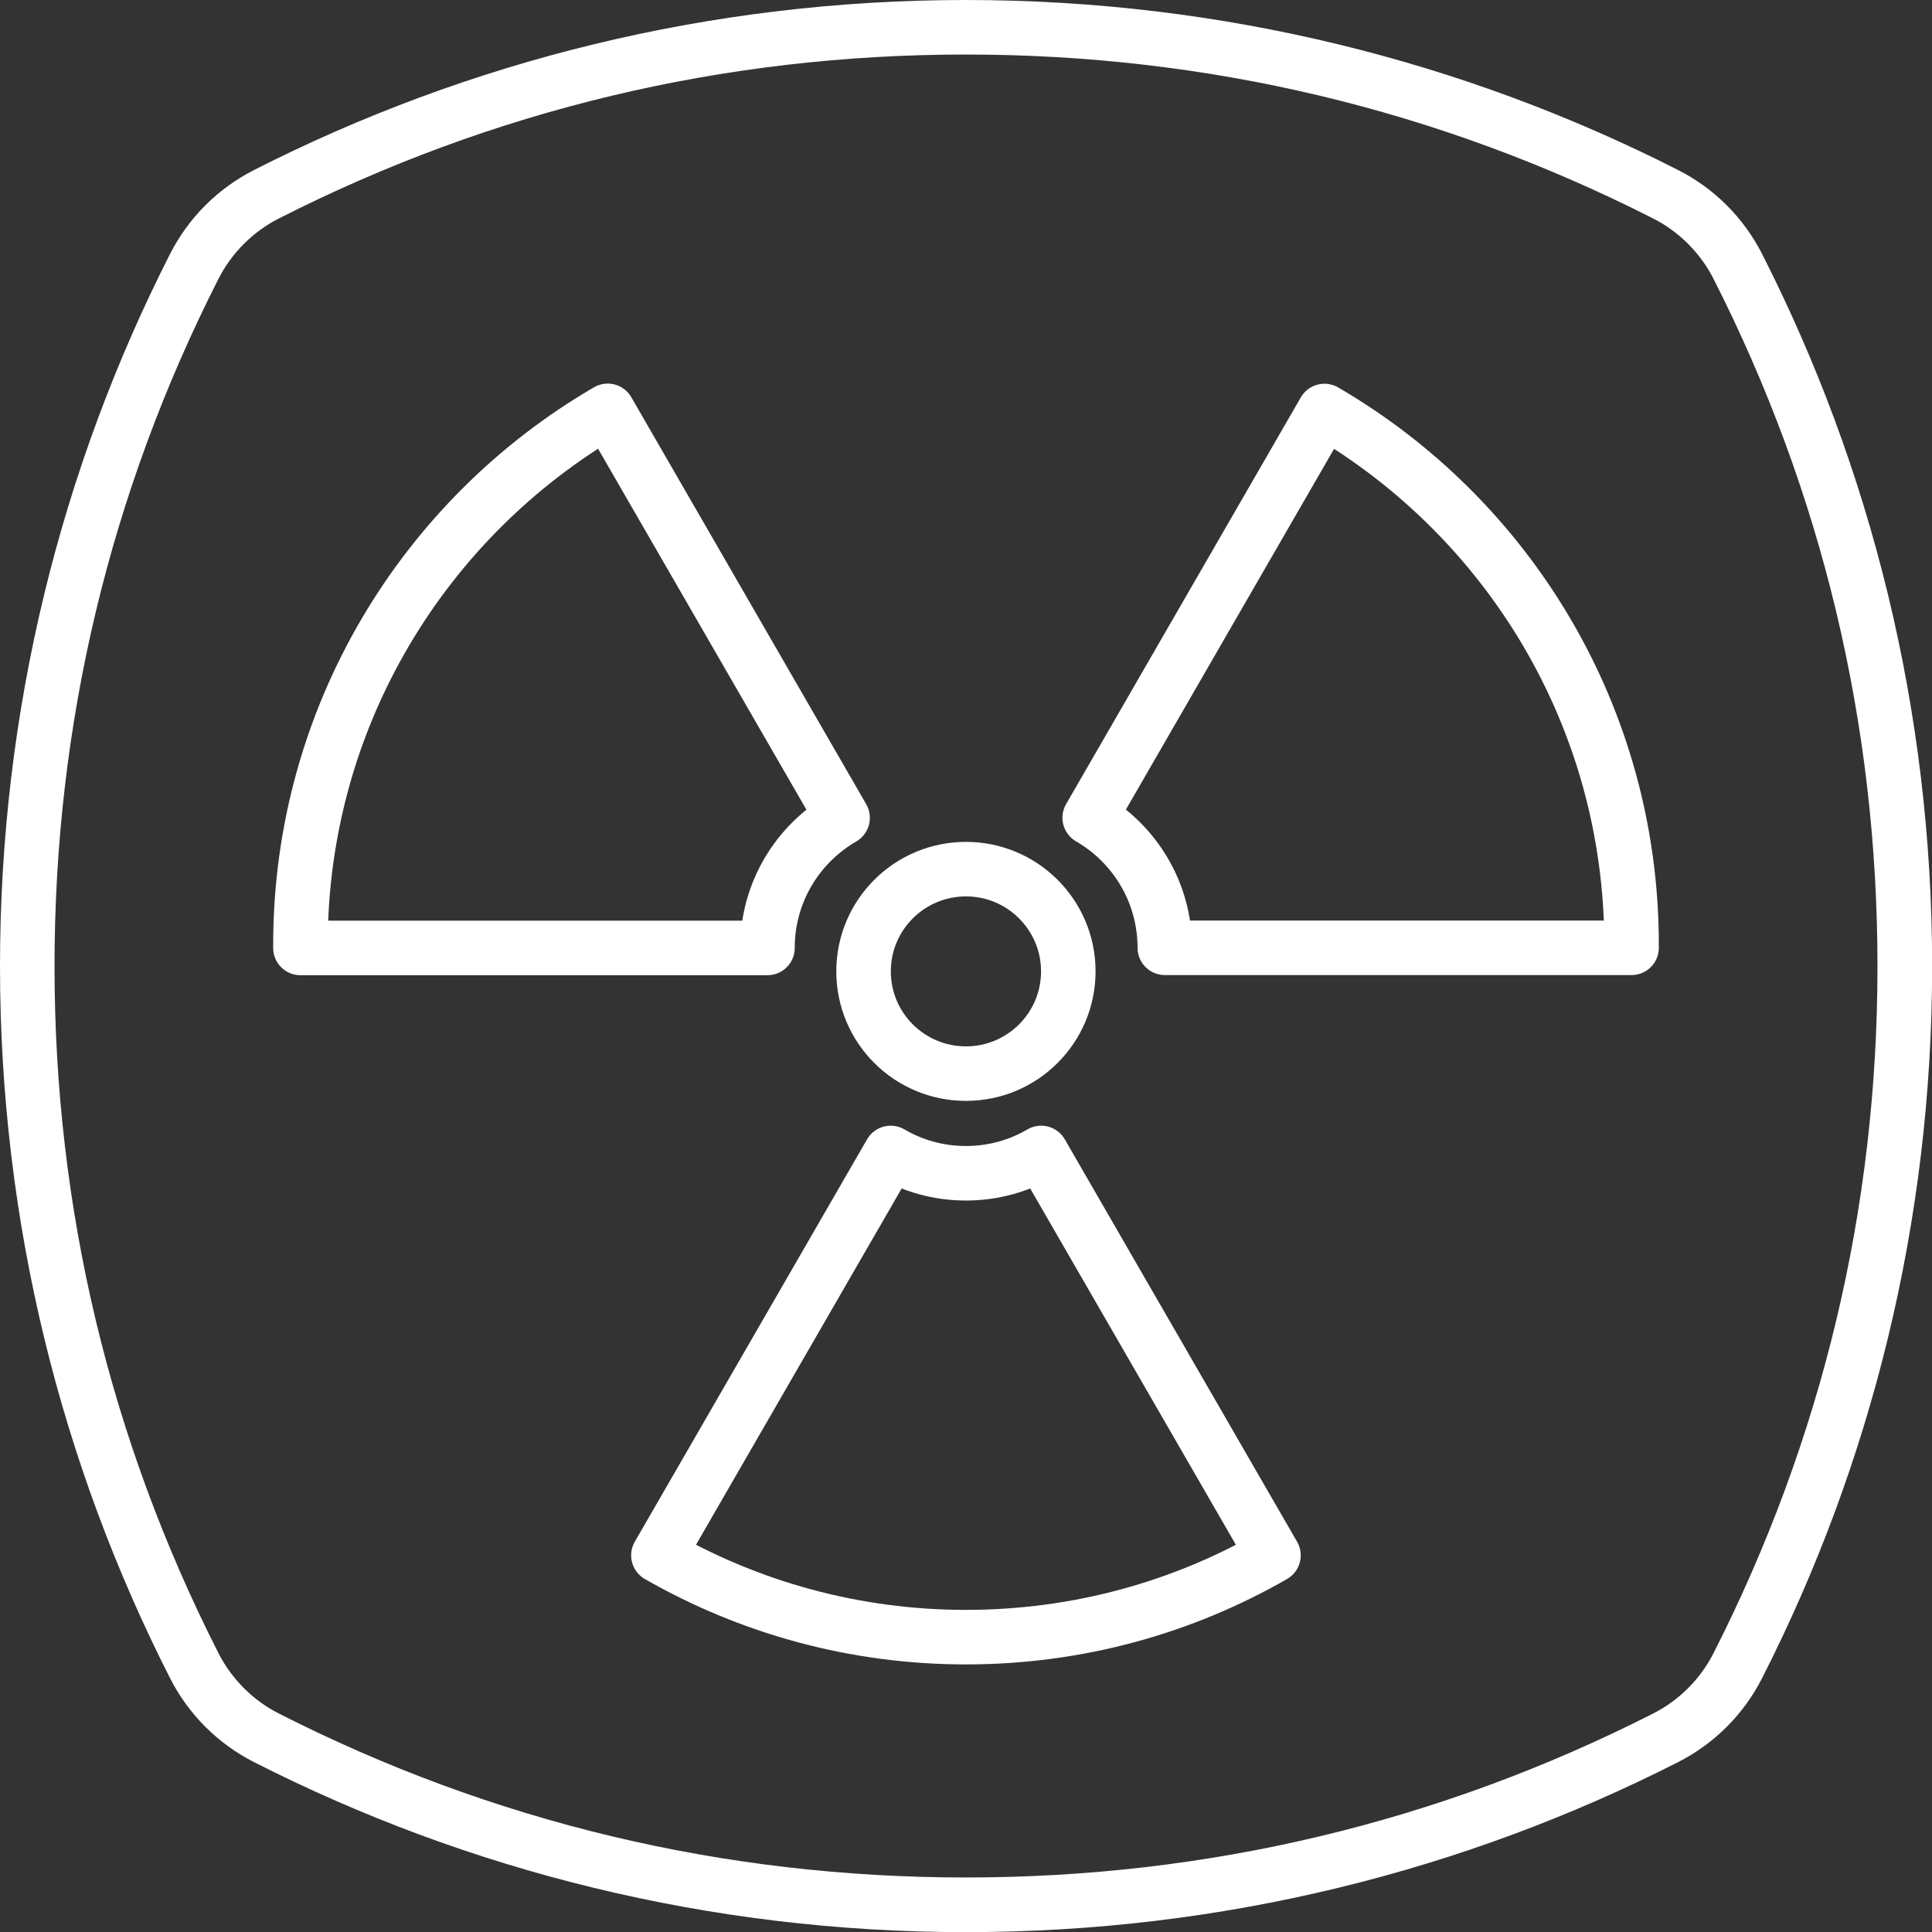
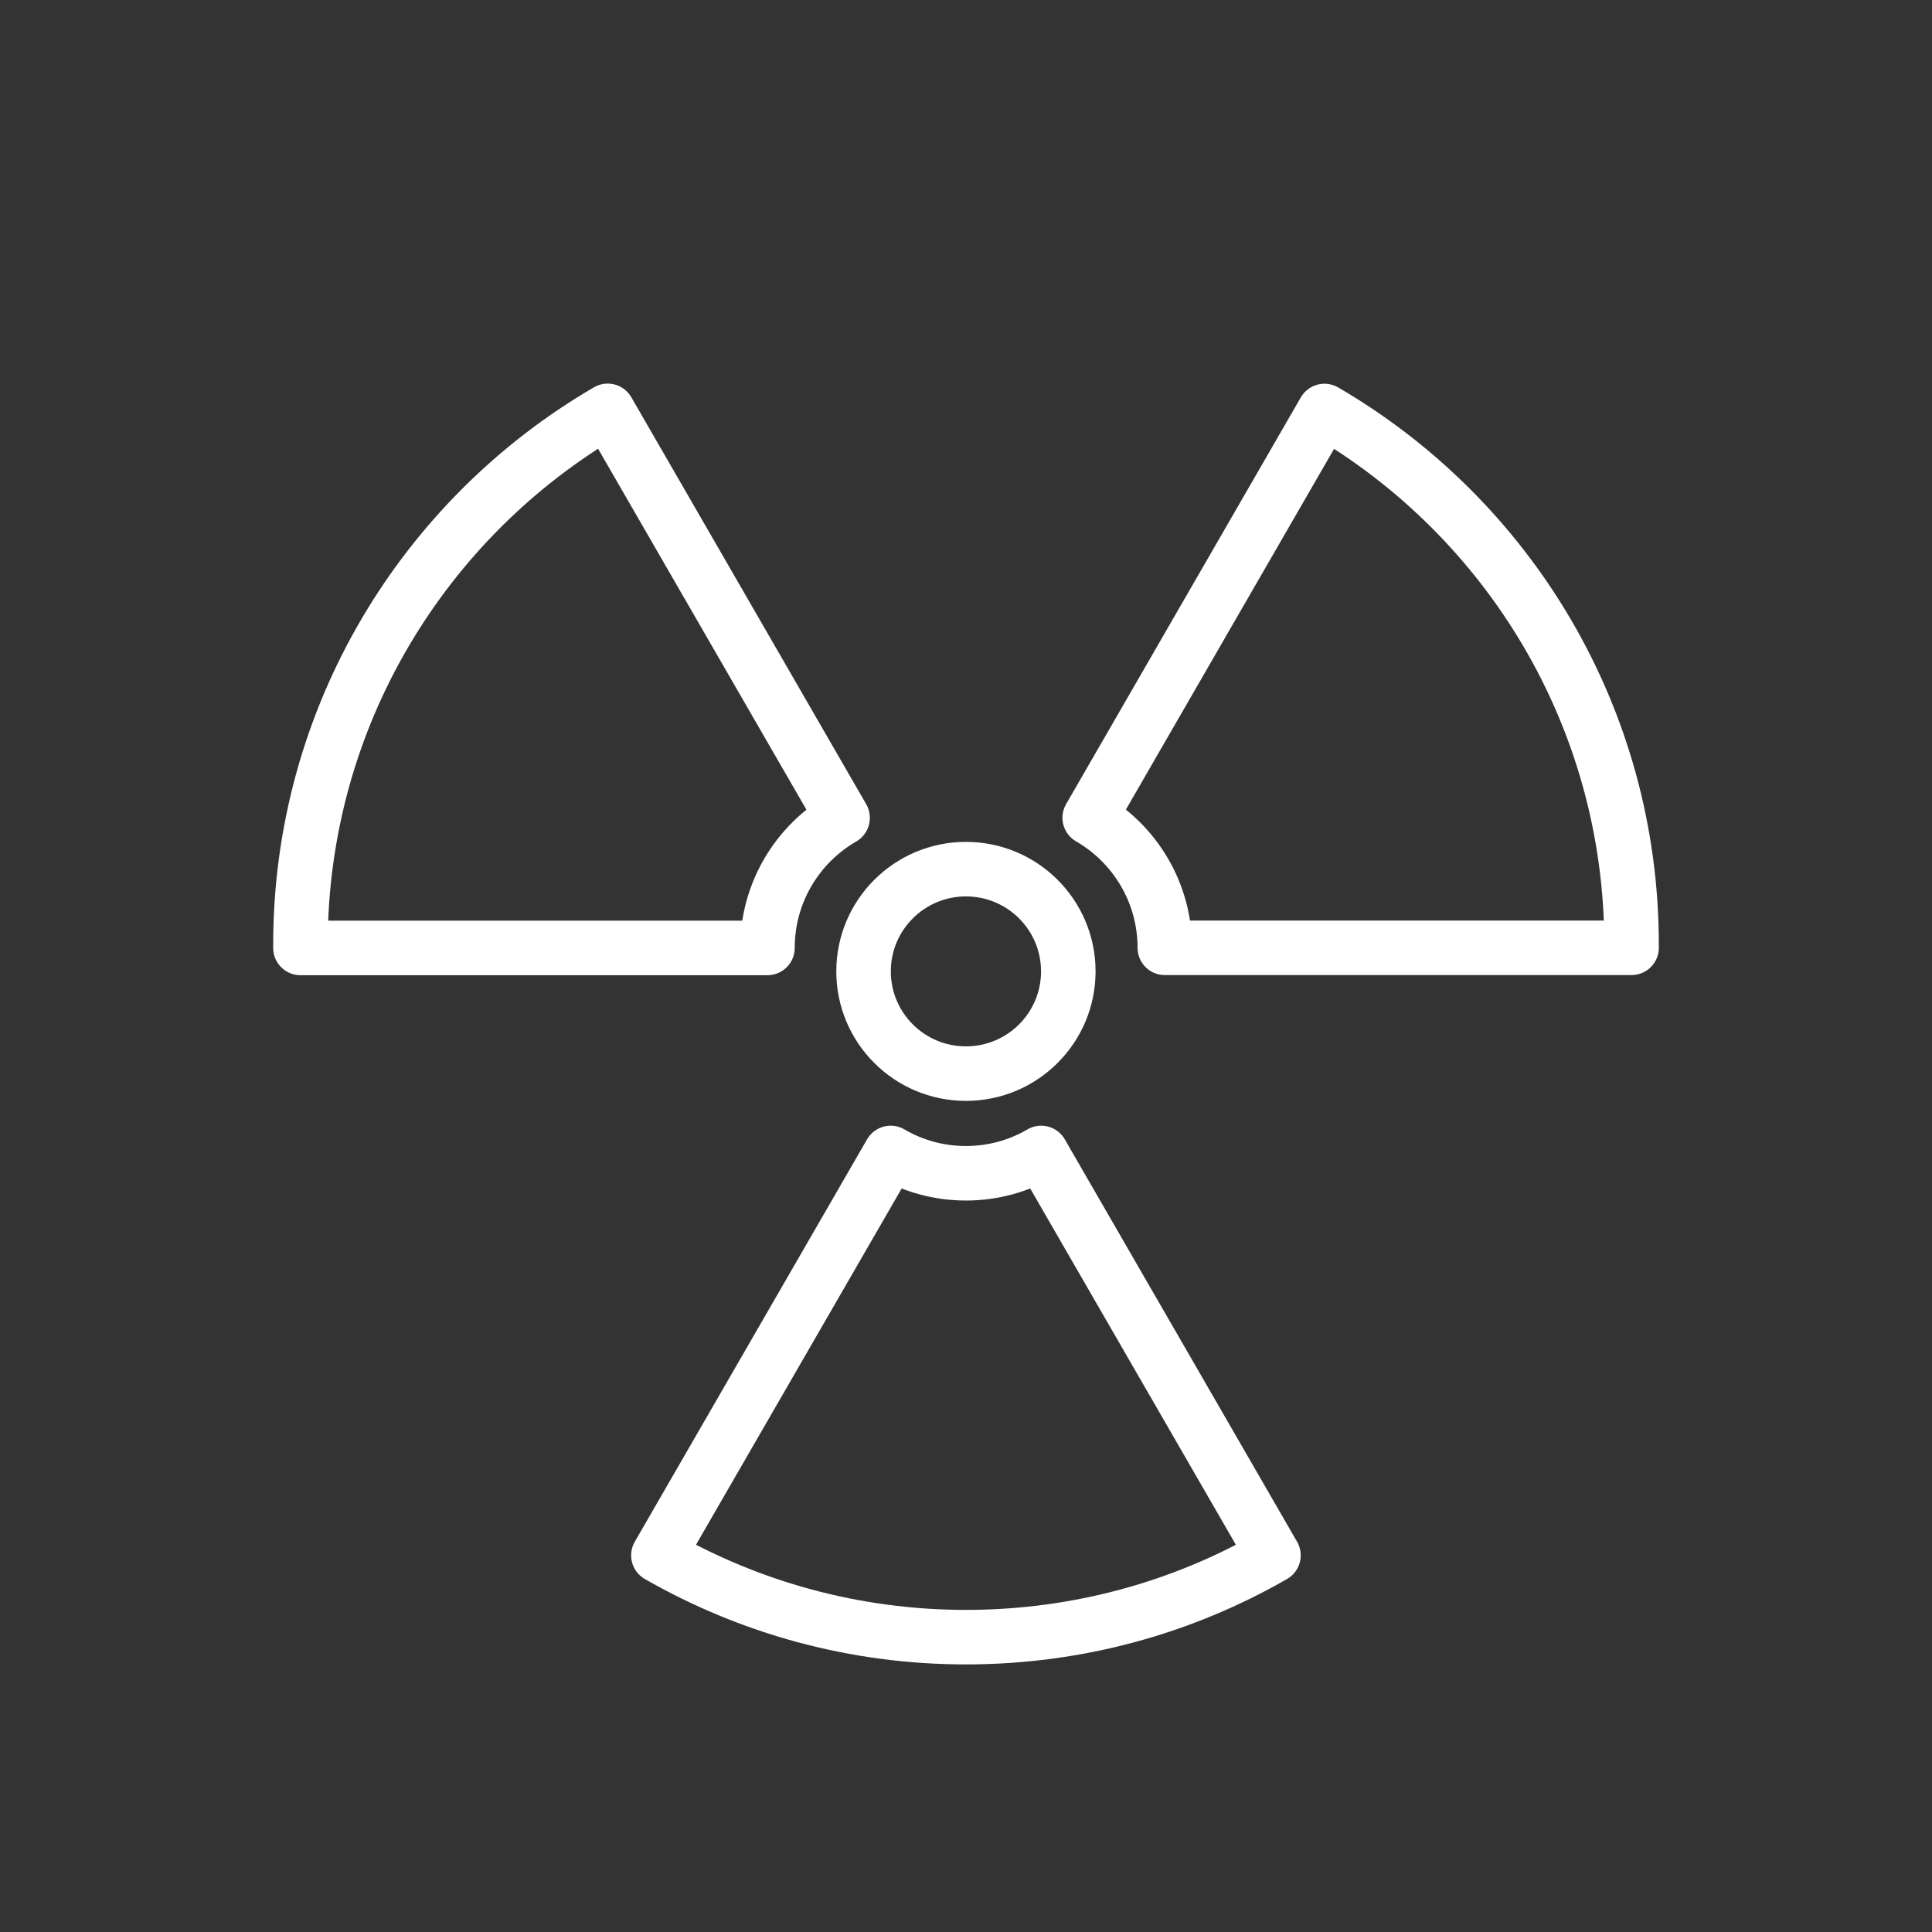
<svg xmlns="http://www.w3.org/2000/svg" viewBox="0 0 141.73 141.73">
  <rect x="0" y="0" width="141.73" height="141.73" fill="#333333" stroke="none" />
  <defs>
    <style>
      .cls-1 {
        fill: #fff;
      }

      .cls-2 {
        stroke-miterlimit: 10;
      }

      .cls-2, .cls-3 {
        fill: none;
        stroke: #fff;
        stroke-width: 4px;
      }

      .cls-3 {
        stroke-linejoin: round;
      }
    </style>
  </defs>
  <g id="Icon">
    <ellipse class="cls-2" cx="70.86" cy="71.26" rx="7.51" ry="7.5" />
    <path class="cls-3" d="M61.81,60c-3.3,1.91-5.51,5.47-5.51,9.54H22.04v-.23c0-16.72,9.07-31.33,22.54-39.17l17.23,29.85Z" />
    <path class="cls-3" d="M119.69,69.3v.23h-34.24c0-4.07-2.21-7.63-5.51-9.54l17.22-29.84c13.47,7.84,22.53,22.43,22.53,39.15Z" />
    <path class="cls-3" d="M93.42,114.1c-6.64,3.82-14.35,6-22.56,6s-15.91-2.19-22.56-6l17.04-29.52c1.62.95,3.51,1.49,5.52,1.49s3.9-.54,5.52-1.49l17.04,29.52Z" />
  </g>
  <g id="schwäbisches_Viereck" data-name="schwäbisches Viereck">
-     <path class="cls-1" d="M70.85,4c17.75,0,34.72,4.05,50.43,12.03,1.89.96,3.46,2.53,4.42,4.42,7.98,15.71,12.03,32.67,12.03,50.43s-4.05,34.7-12.03,50.4c-.96,1.89-2.53,3.46-4.42,4.42-15.71,7.98-32.67,12.03-50.43,12.03s-34.7-4.05-50.4-12.03c-1.89-.96-3.46-2.53-4.42-4.42-7.98-15.7-12.03-32.66-12.03-50.4s4.05-34.72,12.03-50.43c.96-1.89,2.53-3.46,4.42-4.42,15.7-7.98,32.66-12.03,50.4-12.03M70.85,0C52.05,0,34.31,4.5,18.64,12.47c-2.66,1.35-4.82,3.51-6.17,6.17C4.5,34.32,0,52.07,0,70.88s4.5,36.54,12.47,52.22c1.35,2.66,3.51,4.82,6.17,6.17,15.67,7.97,33.41,12.47,52.22,12.47s36.56-4.5,52.24-12.47c2.66-1.35,4.82-3.51,6.17-6.17,7.97-15.67,12.47-33.41,12.47-52.22s-4.5-36.56-12.47-52.24c-1.35-2.66-3.51-4.82-6.17-6.17C107.42,4.5,89.66,0,70.85,0h0Z" />
-   </g>
+     </g>
</svg>